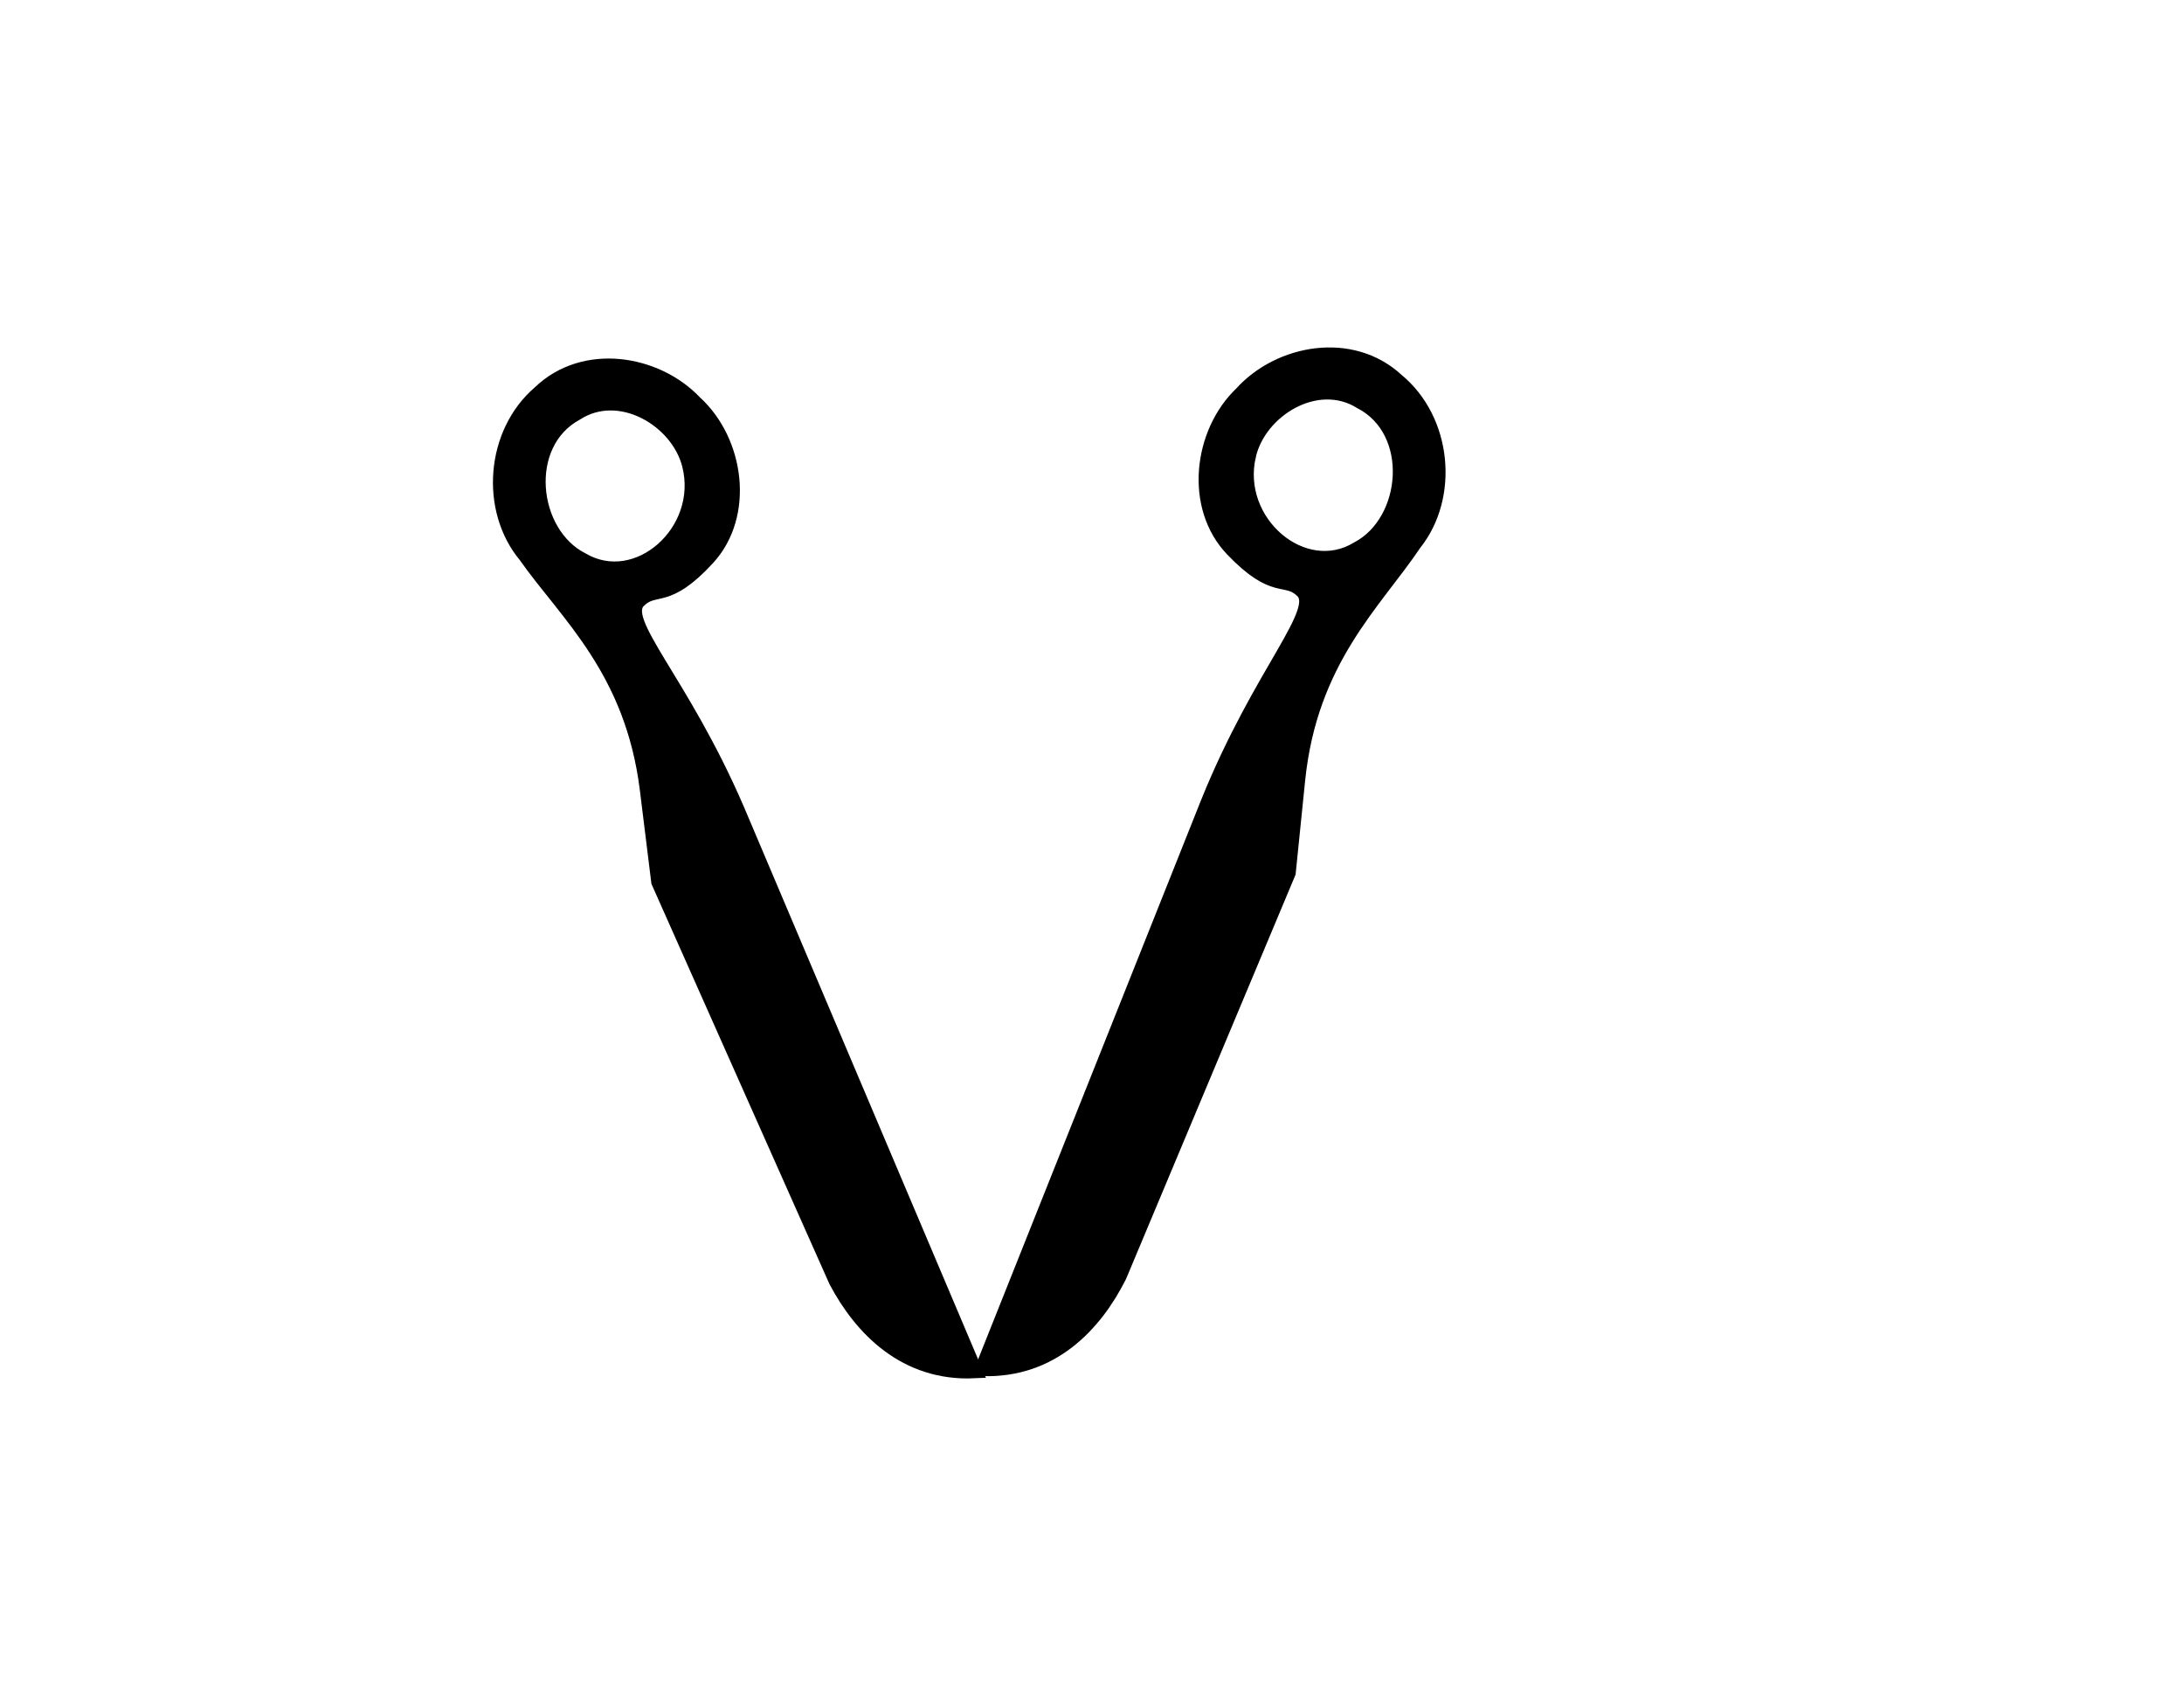
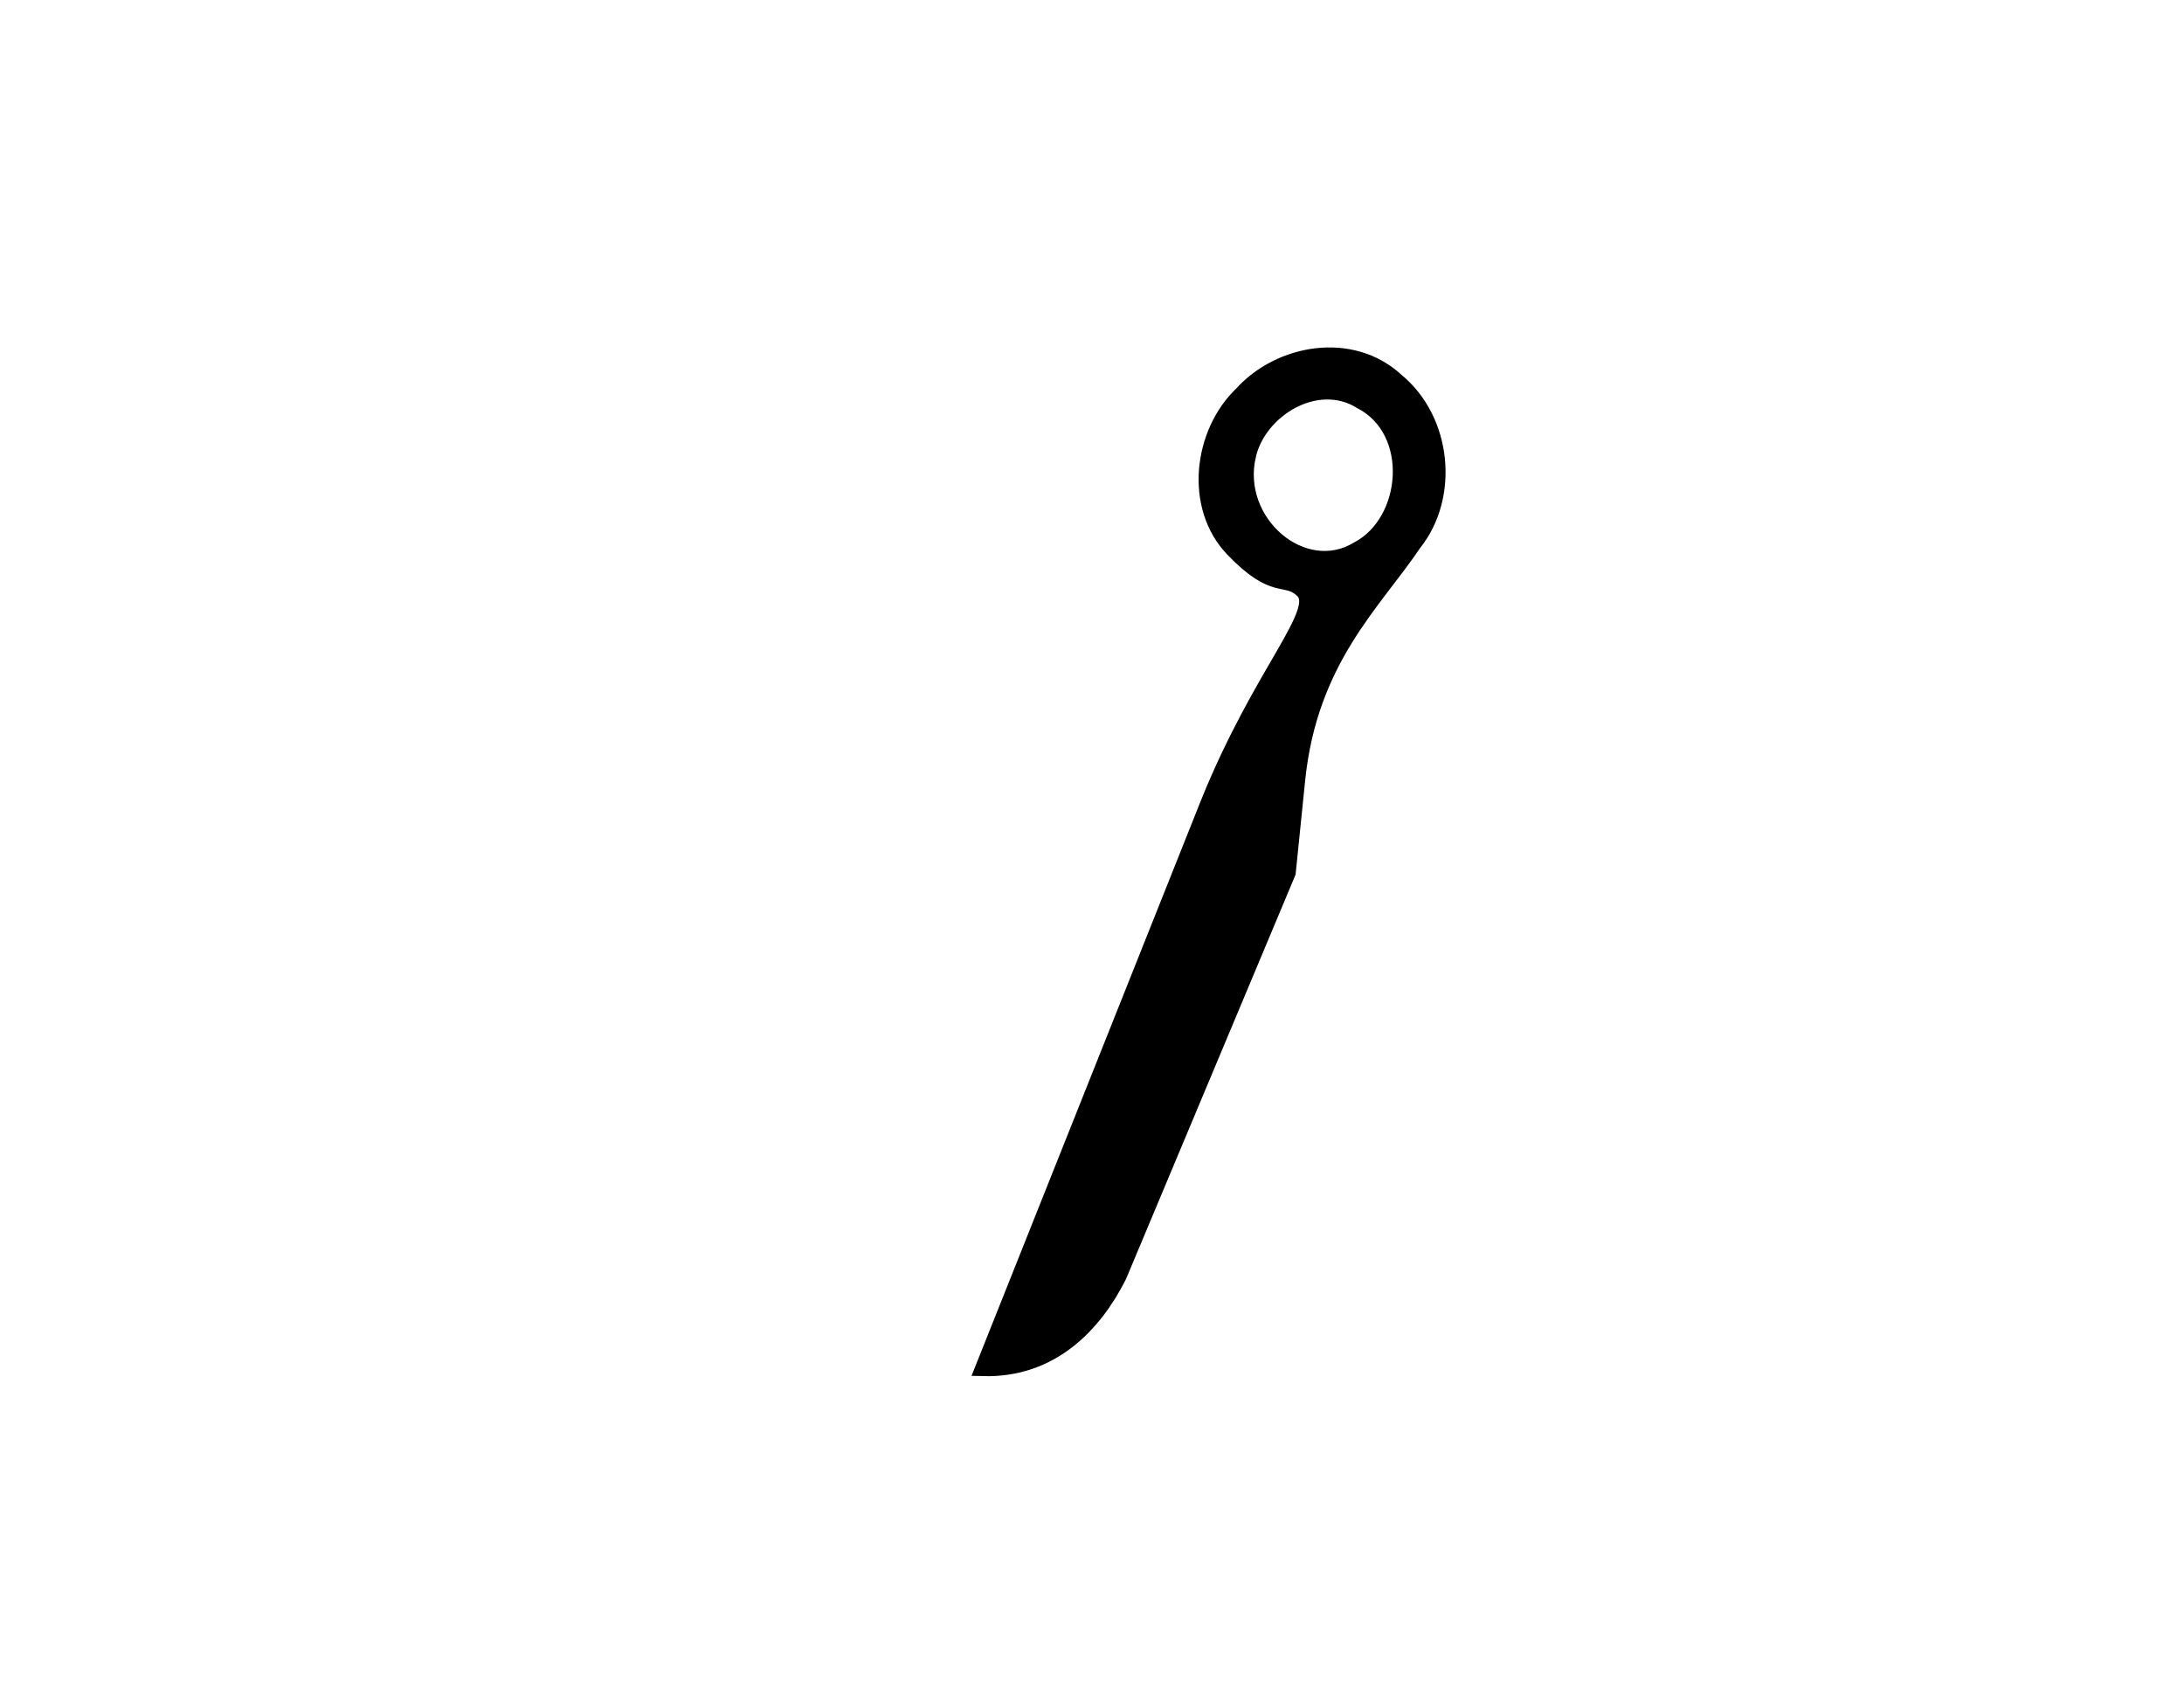
<svg xmlns="http://www.w3.org/2000/svg" width="1056" height="816">
  <title>tijera</title>
  <g>
    <title>Layer 1</title>
    <g id="svg_1">
      <path transform="rotate(58.805, 569.939, 411.248)" fill="black" stroke="#000000" stroke-width="7.541" stroke-miterlimit="4" marker-start="none" id="path48999" d="m557.353,386.712c-41.232,-55.305 -50.141,-95.726 -64.106,-91.858c-10.916,3.024 -5.67,12.113 -34.517,18.526c-27.699,6.157 -55.998,-15.967 -61.877,-42.659c-7.831,-26.163 4.862,-59.047 33.259,-67.165c28.102,-9.895 61.598,6.189 71.597,33.419c14.488,31.13 21.918,72.244 68.743,107.533l35.941,27.086l124.378,170.84c13.907,22.088 22.257,51.472 4.226,79.445l-177.643,-235.167zm-133.435,-103.116c23.954,23.25 66.331,9.071 66.258,-21.965c1.696,-28.554 -33.975,-54.558 -60.491,-38.26c-22.326,11.428 -22.166,44.309 -5.767,60.225z" />
-       <path transform="rotate(-59.834, 371.225, 414.68)" fill="black" stroke="#000000" stroke-width="7.541" stroke-miterlimit="4" marker-start="none" id="path49000" d="m383.699,390.07c40.989,-55.395 49.78,-95.835 63.713,-91.996c10.892,3 5.681,12.1 34.462,18.451c27.634,6.097 55.802,-16.088 61.604,-42.794c7.749,-26.179 -4.983,-59.036 -33.318,-67.092c-28.045,-9.834 -61.409,6.322 -71.317,33.575c-14.376,31.161 -21.69,72.292 -68.302,107.681l-35.777,27.164l-123.633,171.109c-13.817,22.118 -22.077,51.52 -4.033,79.454l176.6,-235.551zm132.819,-103.405c-23.833,23.302 -66.121,9.214 -66.119,-21.821c-1.757,-28.55 33.754,-54.632 60.231,-38.391c22.288,11.38 22.204,44.261 5.888,60.212z" />
    </g>
  </g>
</svg>